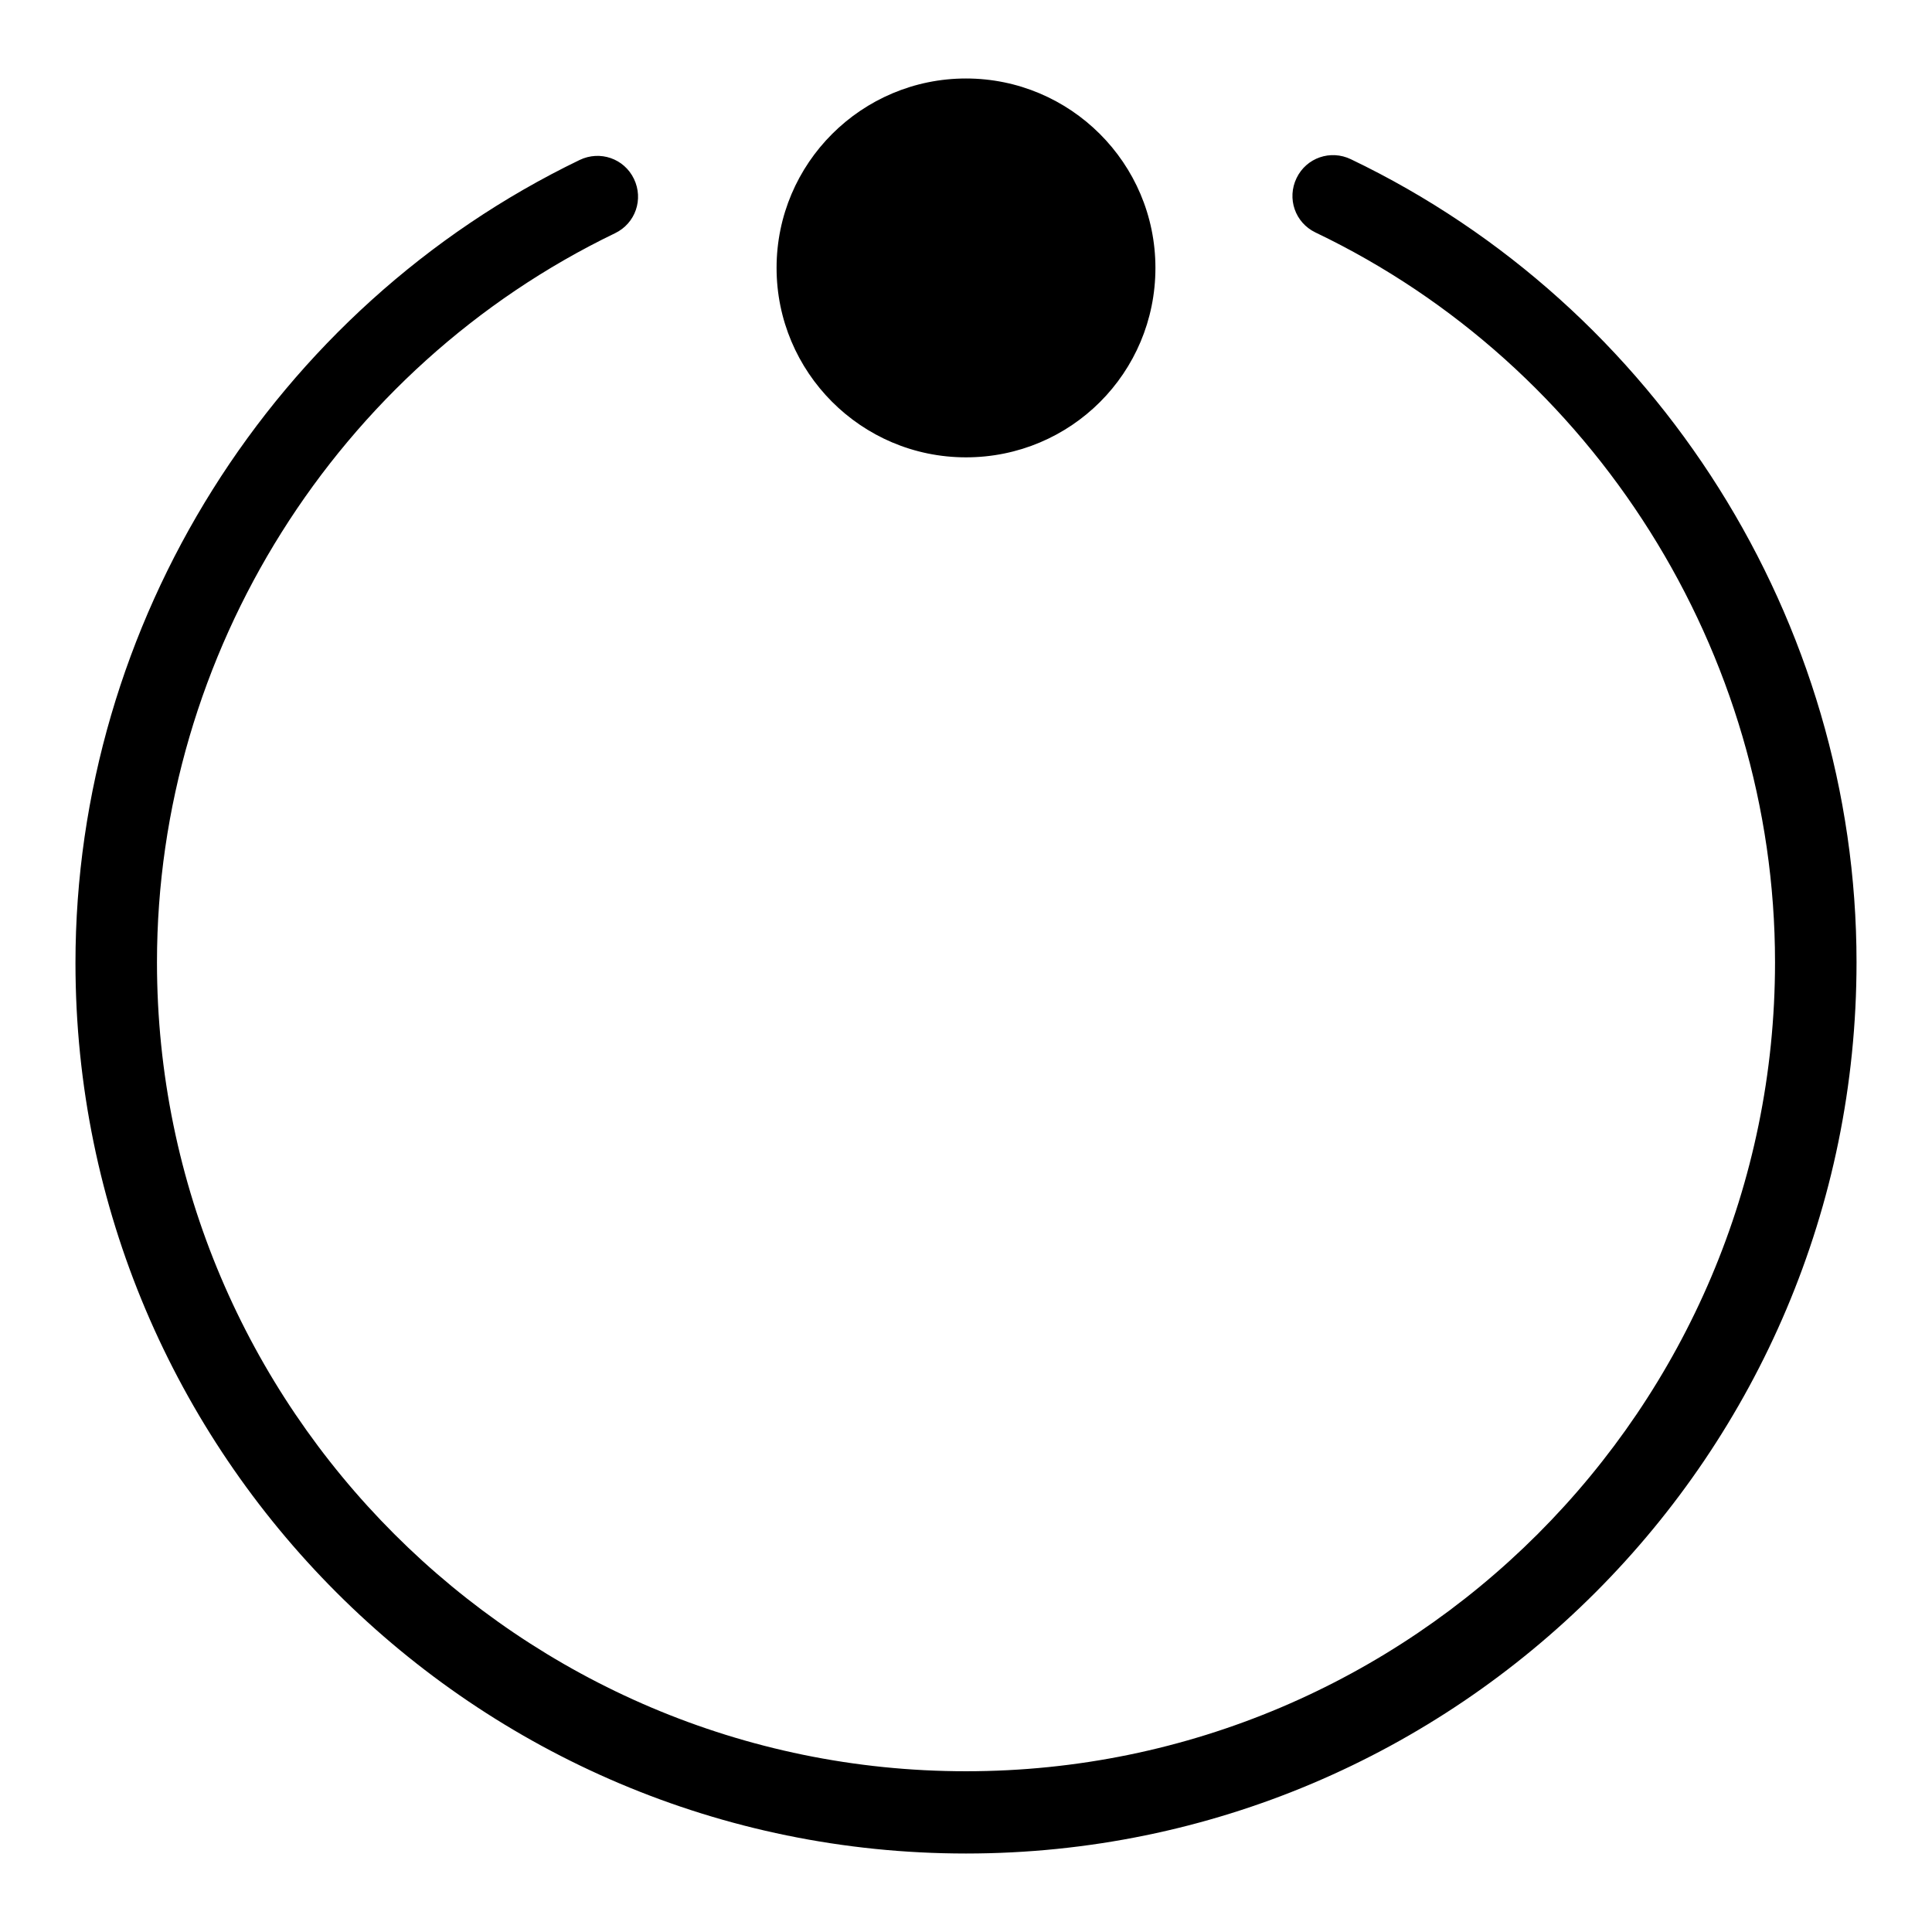
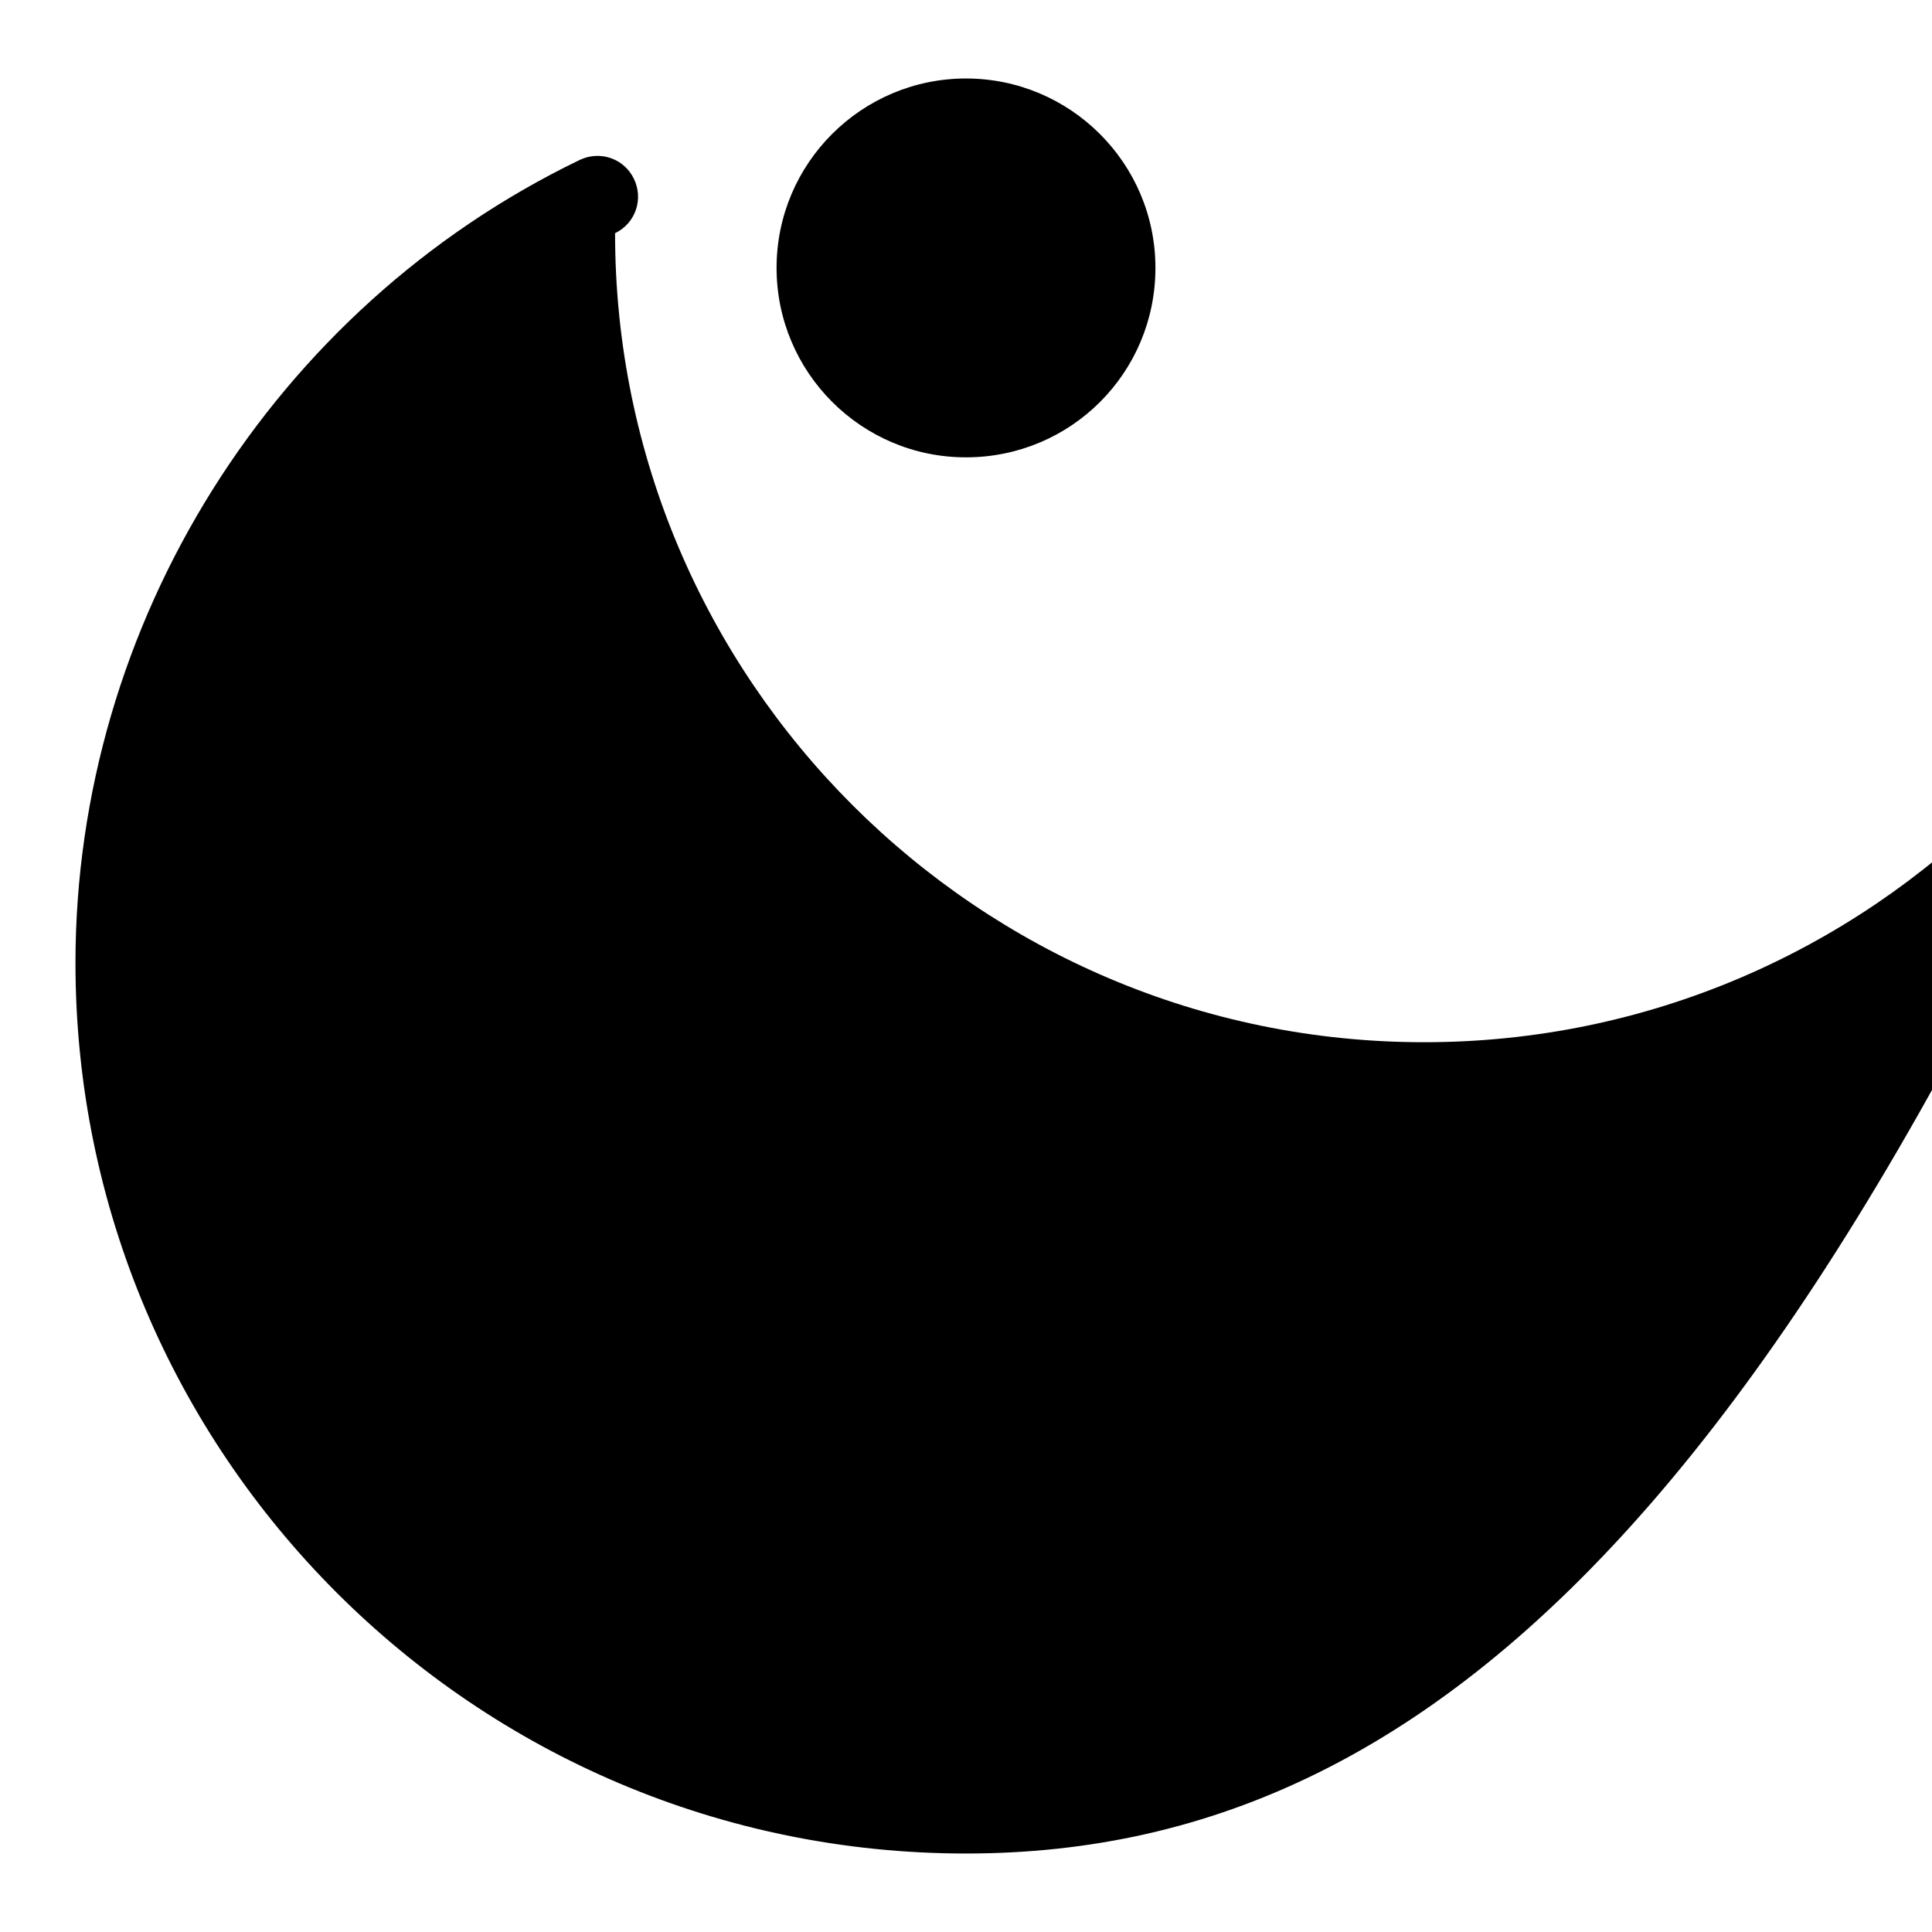
<svg xmlns="http://www.w3.org/2000/svg" version="1.1" x="0px" y="0px" viewBox="0 0 256 256" enable-background="new 0 0 256 256" xml:space="preserve">
  <g>
-     <path fill="#000000" d="M128,245.6c-65.1,0-118-52.9-118-118c0-45,26.2-86.8,66.8-106.4c2.7-1.3,5.9-0.2,7.2,2.5 c1.3,2.7,0.2,5.9-2.5,7.2c-36.9,17.8-60.7,55.7-60.7,96.6c0,59.1,48.1,107.2,107.2,107.2s107.2-48.1,107.2-107.2 c0-41-23.9-79-60.9-96.7c-2.7-1.3-3.8-4.5-2.5-7.2c1.3-2.7,4.5-3.8,7.2-2.5c40.7,19.5,67,61.3,67,106.4 C246,192.7,193.1,245.6,128,245.6L128,245.6z M102.9,35.5c0,13.8,11.2,25.1,25.1,25.1s25.1-11.2,25.1-25.1S141.8,10.4,128,10.4 S102.9,21.6,102.9,35.5z" />
+     <path fill="#000000" d="M128,245.6c-65.1,0-118-52.9-118-118c0-45,26.2-86.8,66.8-106.4c2.7-1.3,5.9-0.2,7.2,2.5 c1.3,2.7,0.2,5.9-2.5,7.2c0,59.1,48.1,107.2,107.2,107.2s107.2-48.1,107.2-107.2 c0-41-23.9-79-60.9-96.7c-2.7-1.3-3.8-4.5-2.5-7.2c1.3-2.7,4.5-3.8,7.2-2.5c40.7,19.5,67,61.3,67,106.4 C246,192.7,193.1,245.6,128,245.6L128,245.6z M102.9,35.5c0,13.8,11.2,25.1,25.1,25.1s25.1-11.2,25.1-25.1S141.8,10.4,128,10.4 S102.9,21.6,102.9,35.5z" />
  </g>
</svg>